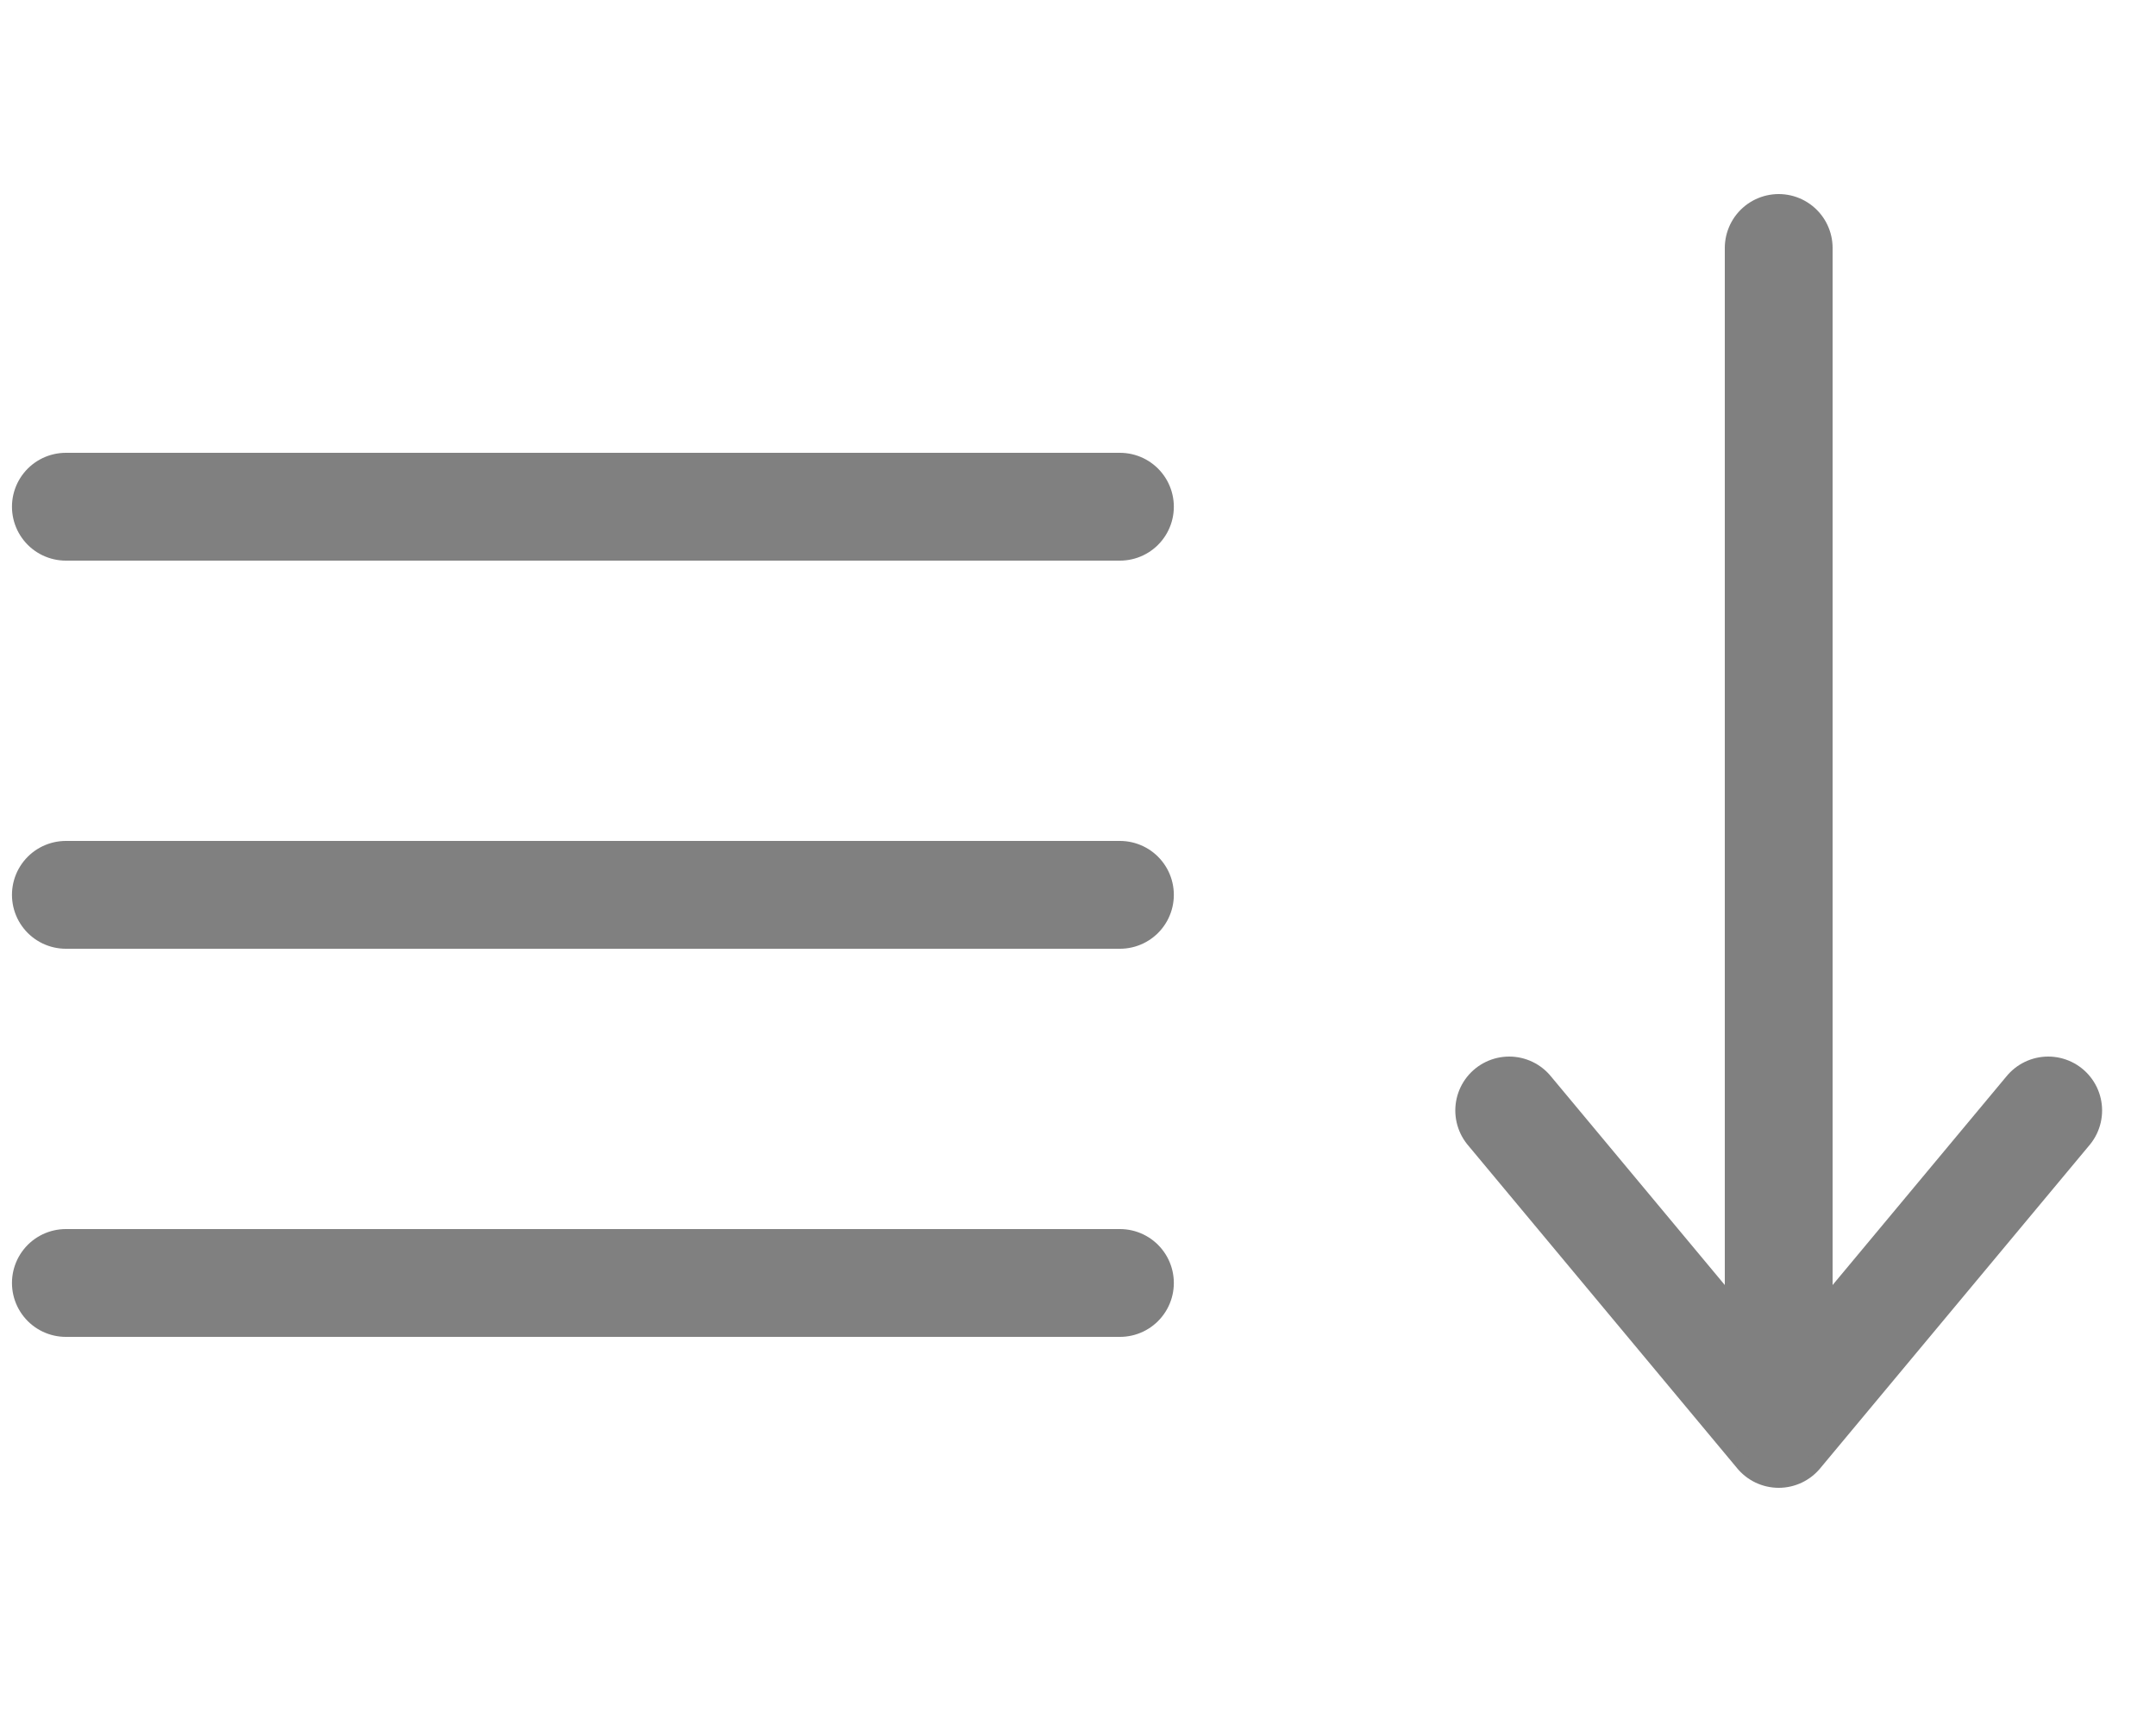
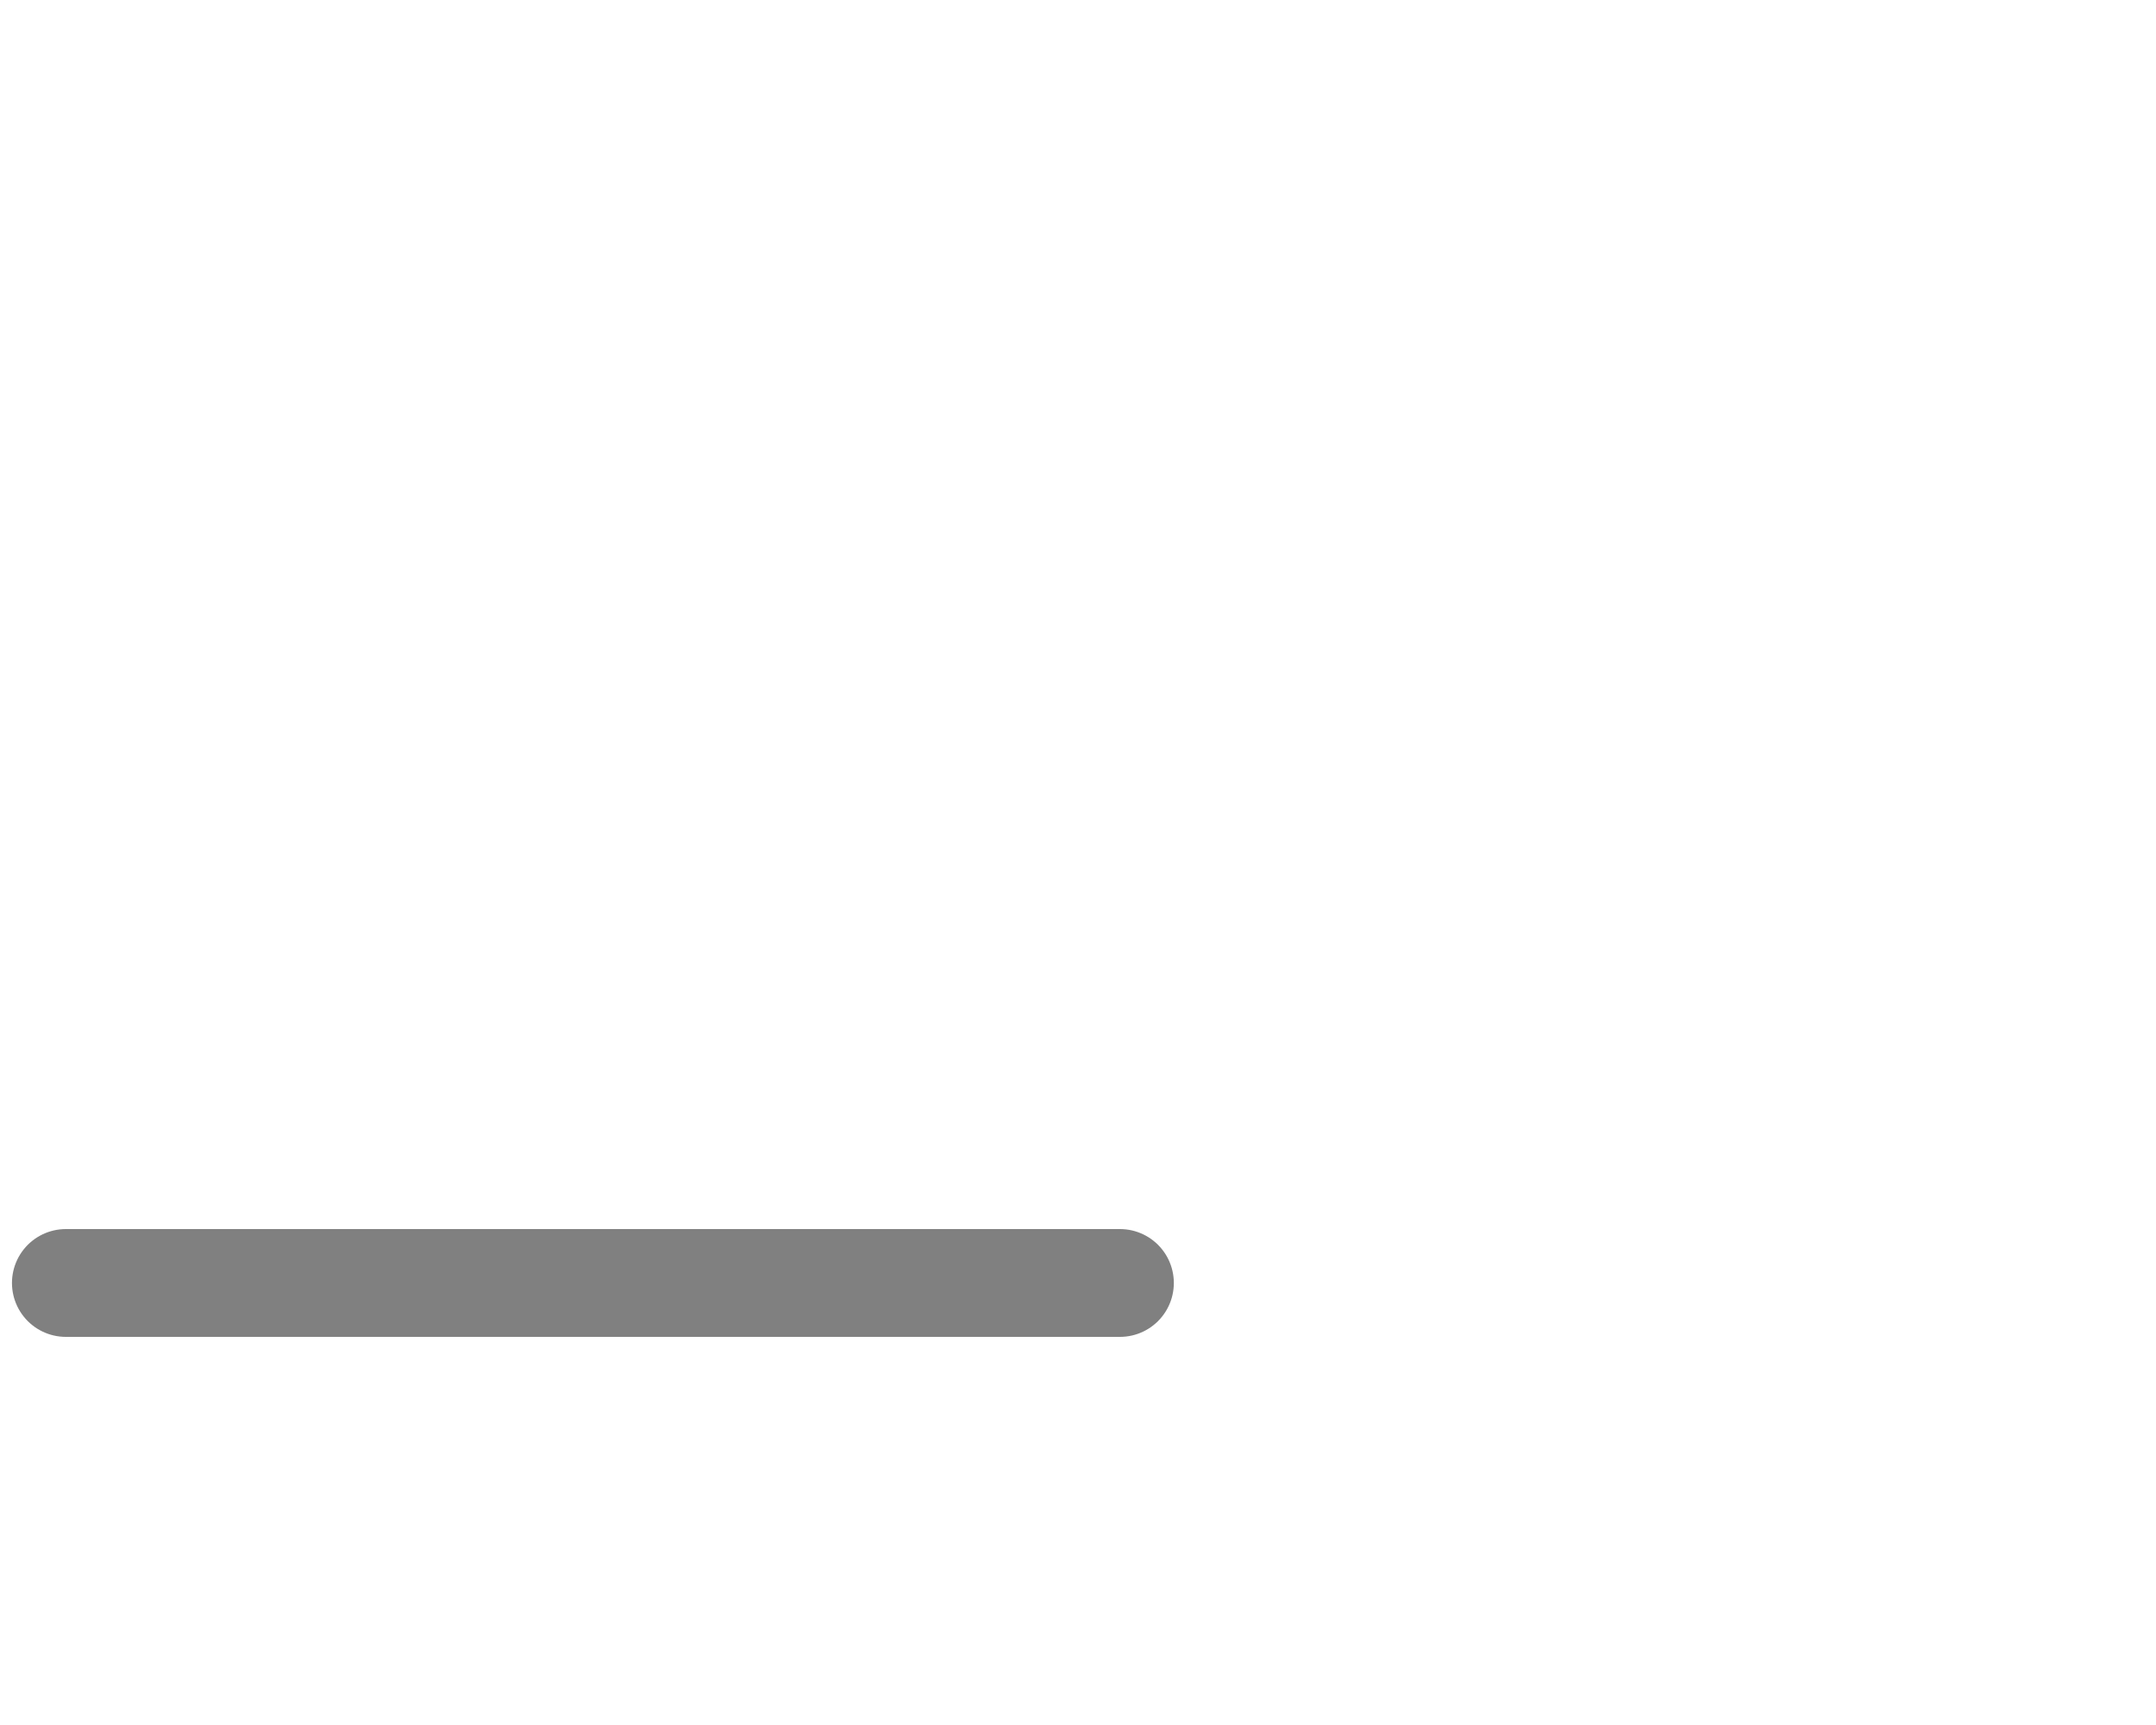
<svg xmlns="http://www.w3.org/2000/svg" width="20" height="16" viewBox="0 0 20 16" fill="none">
-   <path d="M10.389 4.7H0.611" stroke="#808080" stroke-linecap="round" stroke-linejoin="round" />
-   <path d="M10.389 8.3H0.611" stroke="#808080" stroke-linecap="round" stroke-linejoin="round" />
  <path d="M10.389 11.9H0.611" stroke="#808080" stroke-linecap="round" stroke-linejoin="round" />
-   <path d="M19 10.3L16.5 13.3L14 10.3" stroke="#808080" stroke-linecap="round" stroke-linejoin="round" />
-   <path d="M16.5 2.3L16.5 13.1" stroke="#808080" stroke-linecap="round" stroke-linejoin="round" />
</svg>